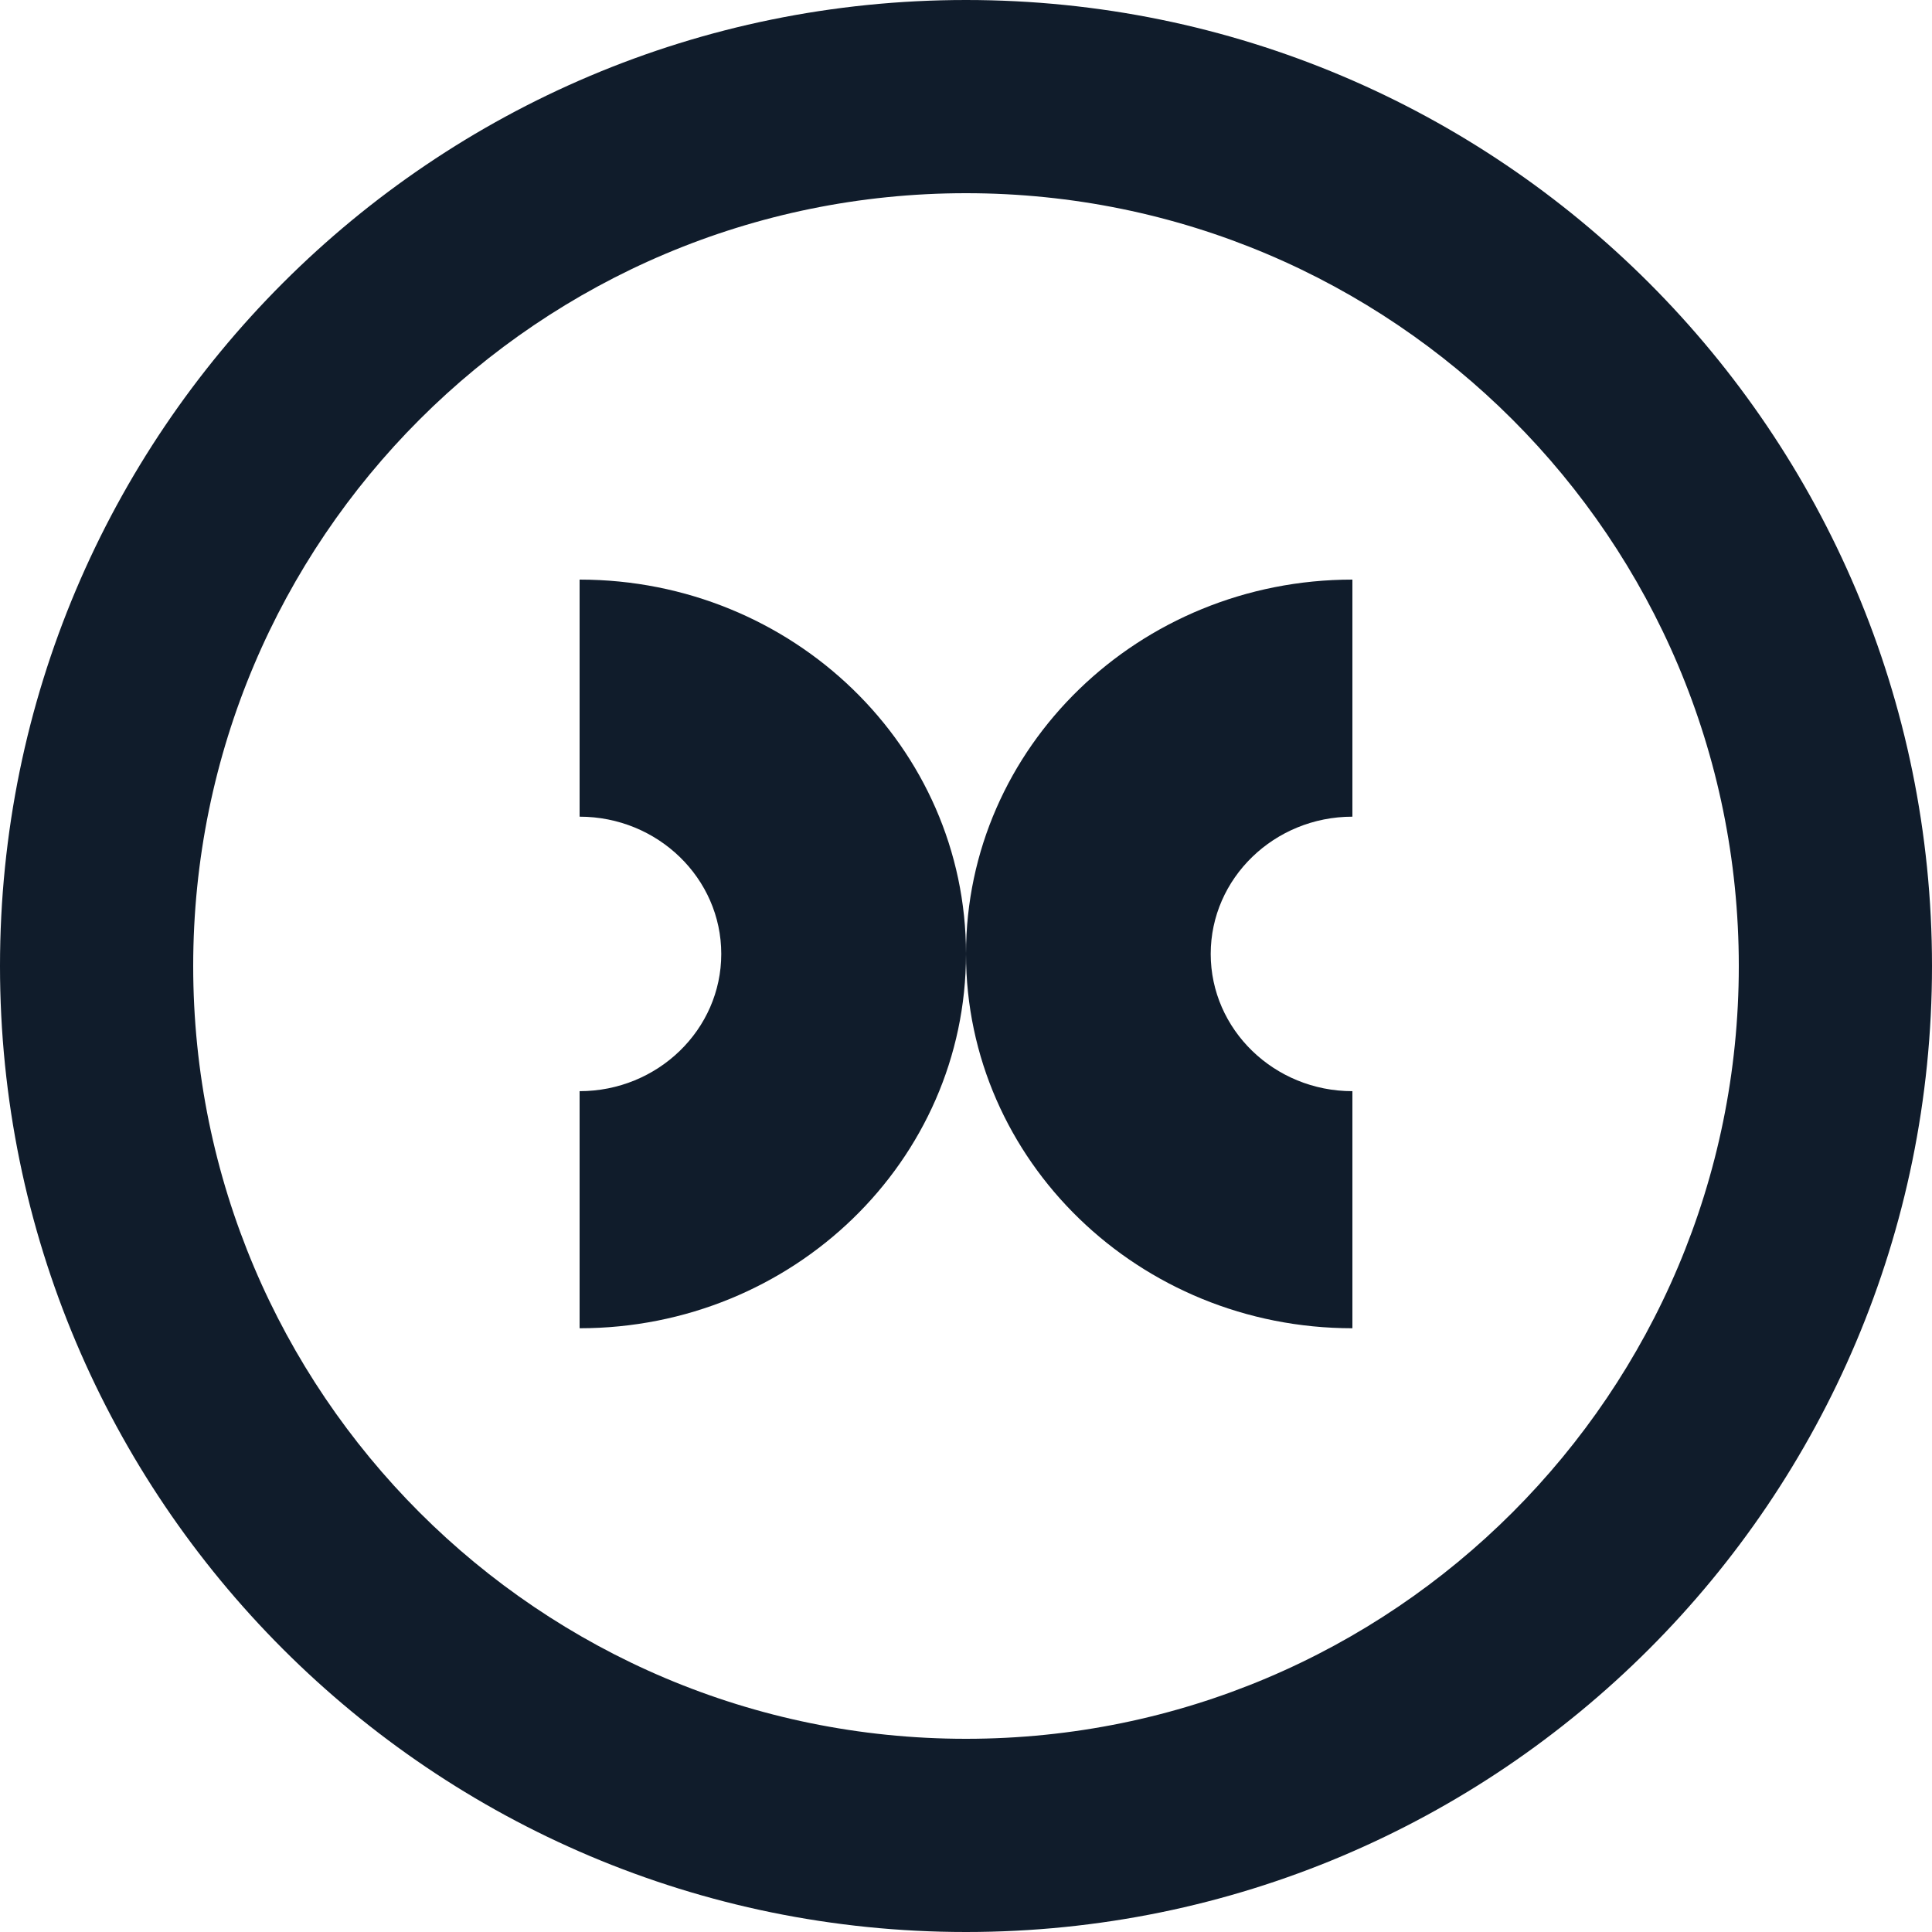
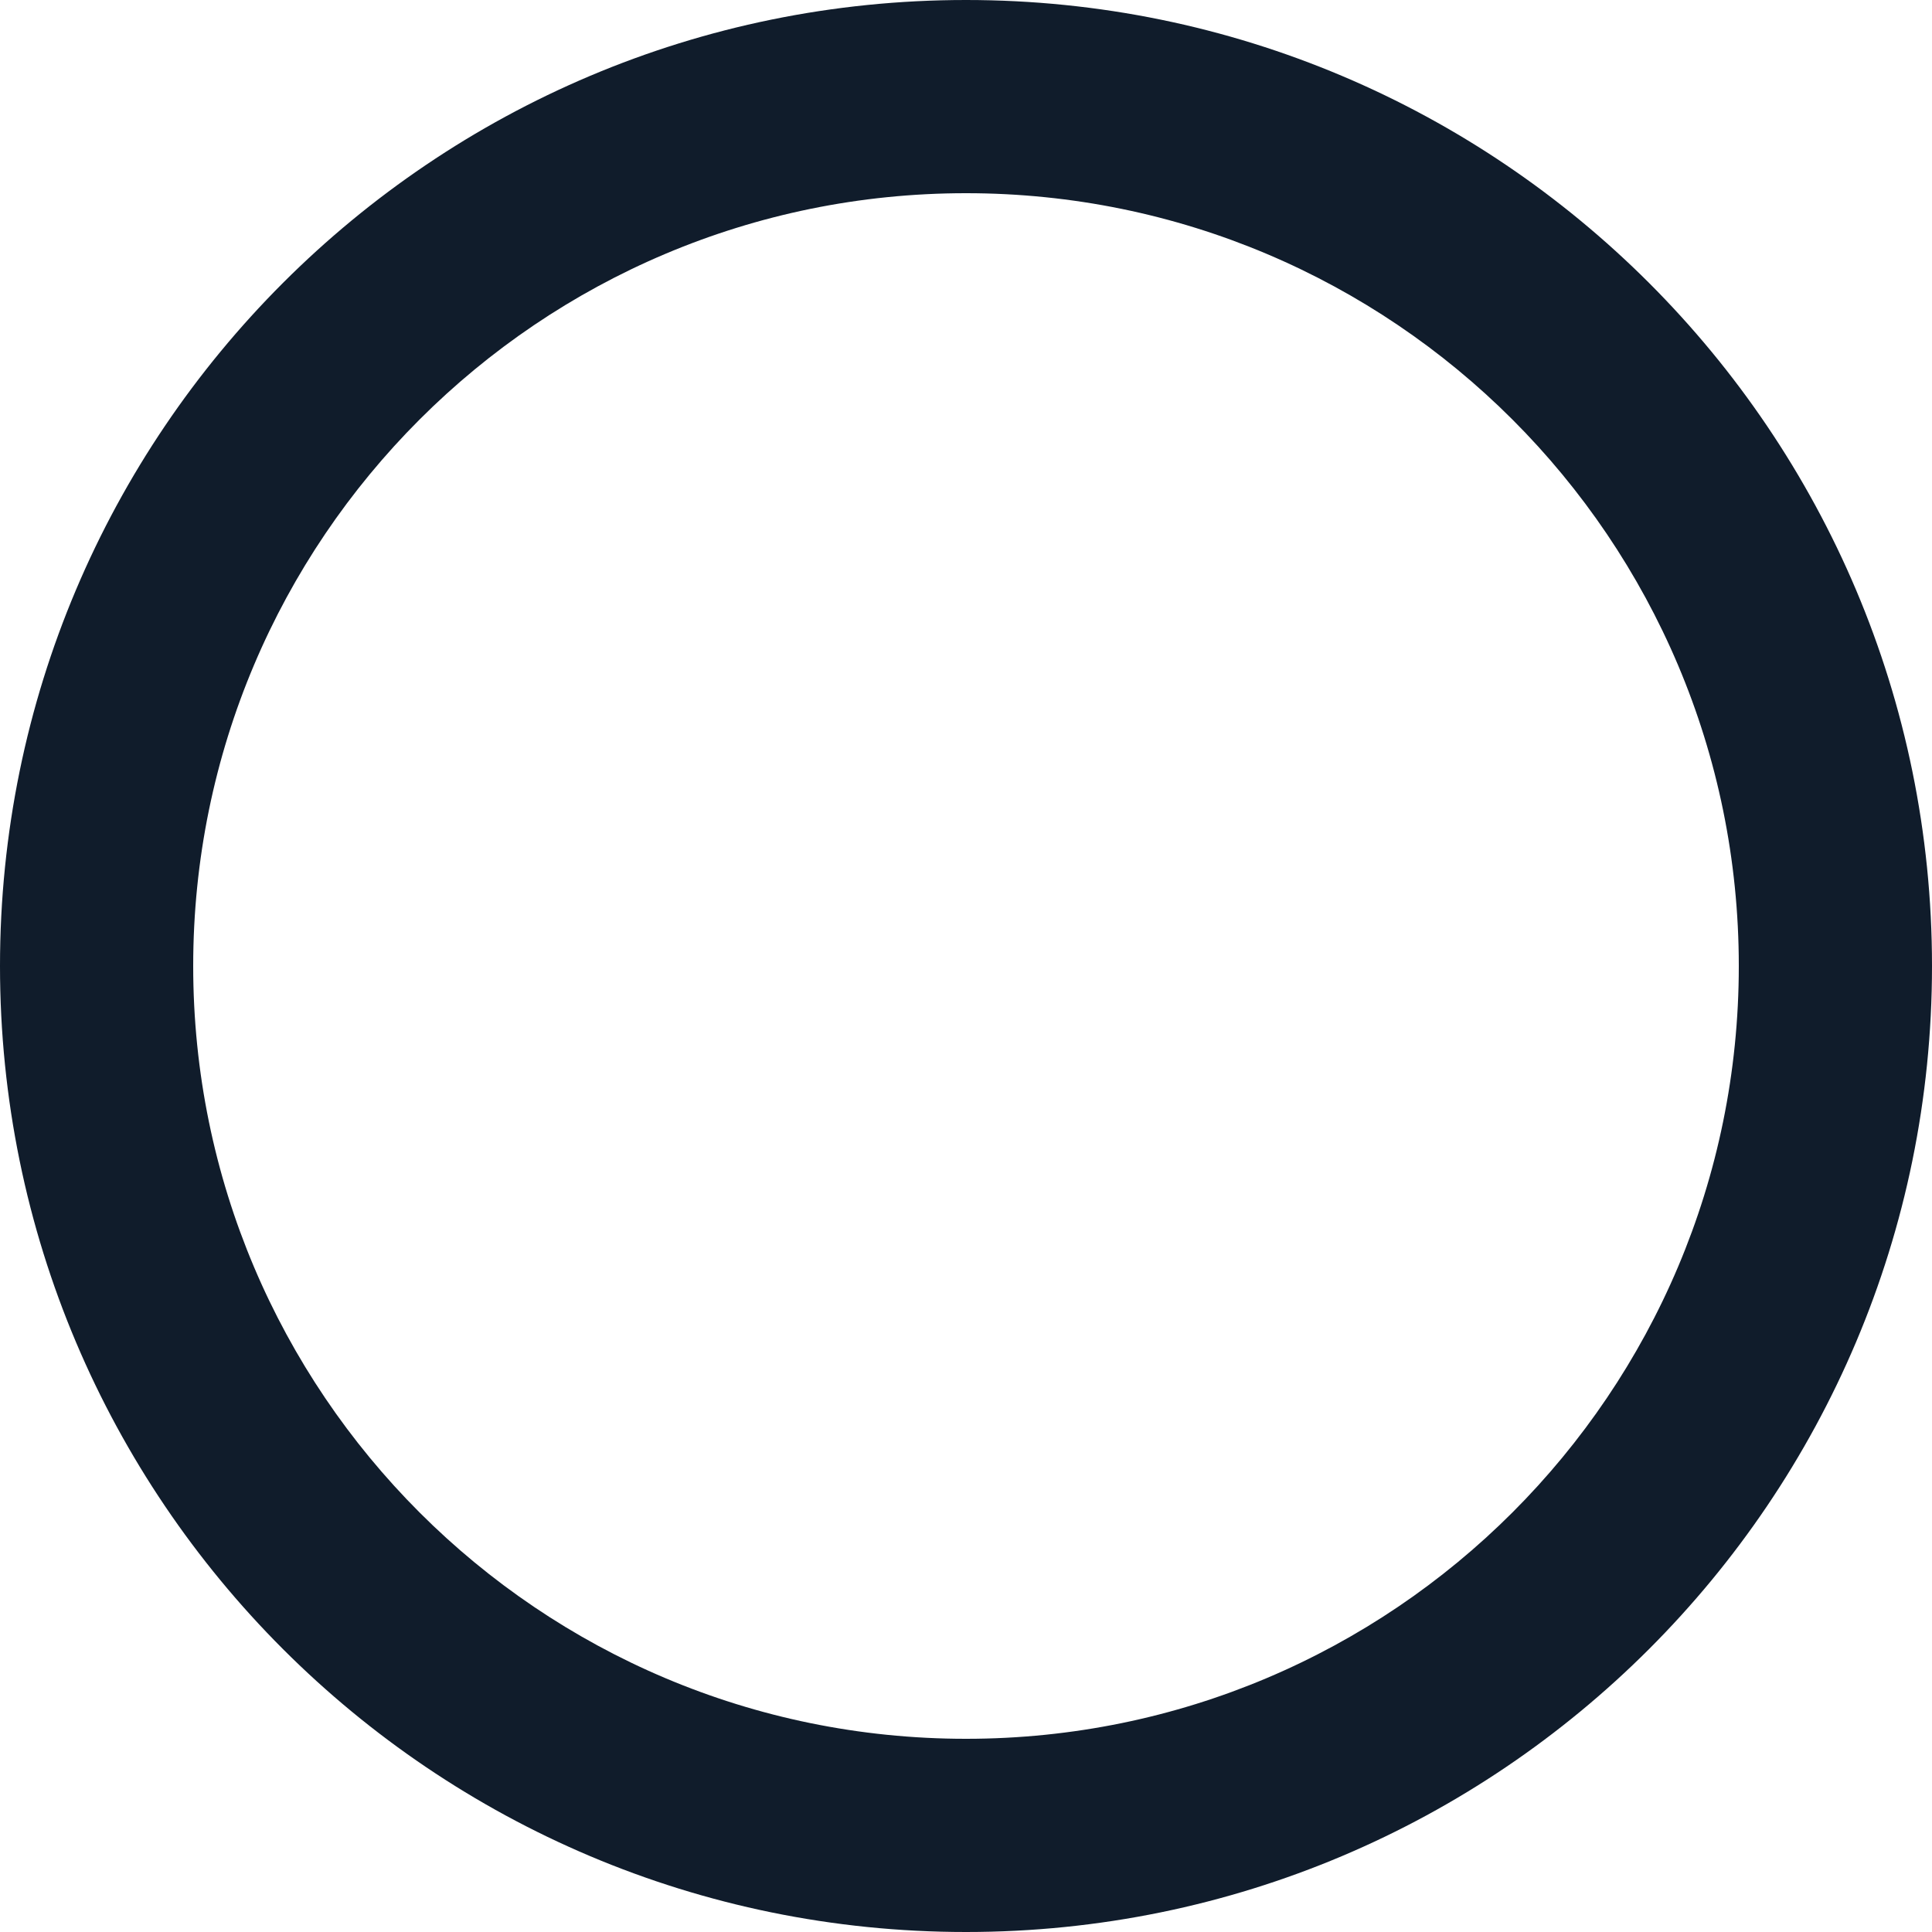
<svg xmlns="http://www.w3.org/2000/svg" width="80" height="80" viewBox="0 0 80 80" fill="none">
  <path fill-rule="evenodd" clip-rule="evenodd" d="M40 72C57.673 72 72 57.673 72 40C72 22.327 57.673 8 40 8C22.327 8 8 22.327 8 40C8 57.673 22.327 72 40 72ZM40 80C62.091 80 80 62.091 80 40C80 17.909 62.091 0 40 0C17.909 0 0 17.909 0 40C0 62.091 17.909 80 40 80Z" fill="#101C2B" />
  <g clip-path="url(#clip0_7751_7989)">
-     <path d="M56 24V33.817C52.765 33.817 50.133 36.367 50.133 39.5C50.133 42.633 52.764 45.183 56 45.183V55C47.163 55 40 48.06 40 39.5C40 30.939 47.163 24 56 24Z" fill="#101C2B" />
+     <path d="M56 24V33.817C52.765 33.817 50.133 36.367 50.133 39.5V55C47.163 55 40 48.06 40 39.5C40 30.939 47.163 24 56 24Z" fill="#101C2B" />
    <path d="M24 24V33.817C27.235 33.817 29.866 36.367 29.866 39.5C29.866 42.633 27.235 45.183 24 45.183V55C32.837 55 40 48.06 40 39.5C40 30.939 32.837 24 24 24Z" fill="#101C2B" />
  </g>
  <defs>
    <clipPath id="clip0_7751_7989">
-       <rect width="32" height="31" fill="white" transform="translate(24 24)" />
-     </clipPath>
+       </clipPath>
  </defs>
</svg>